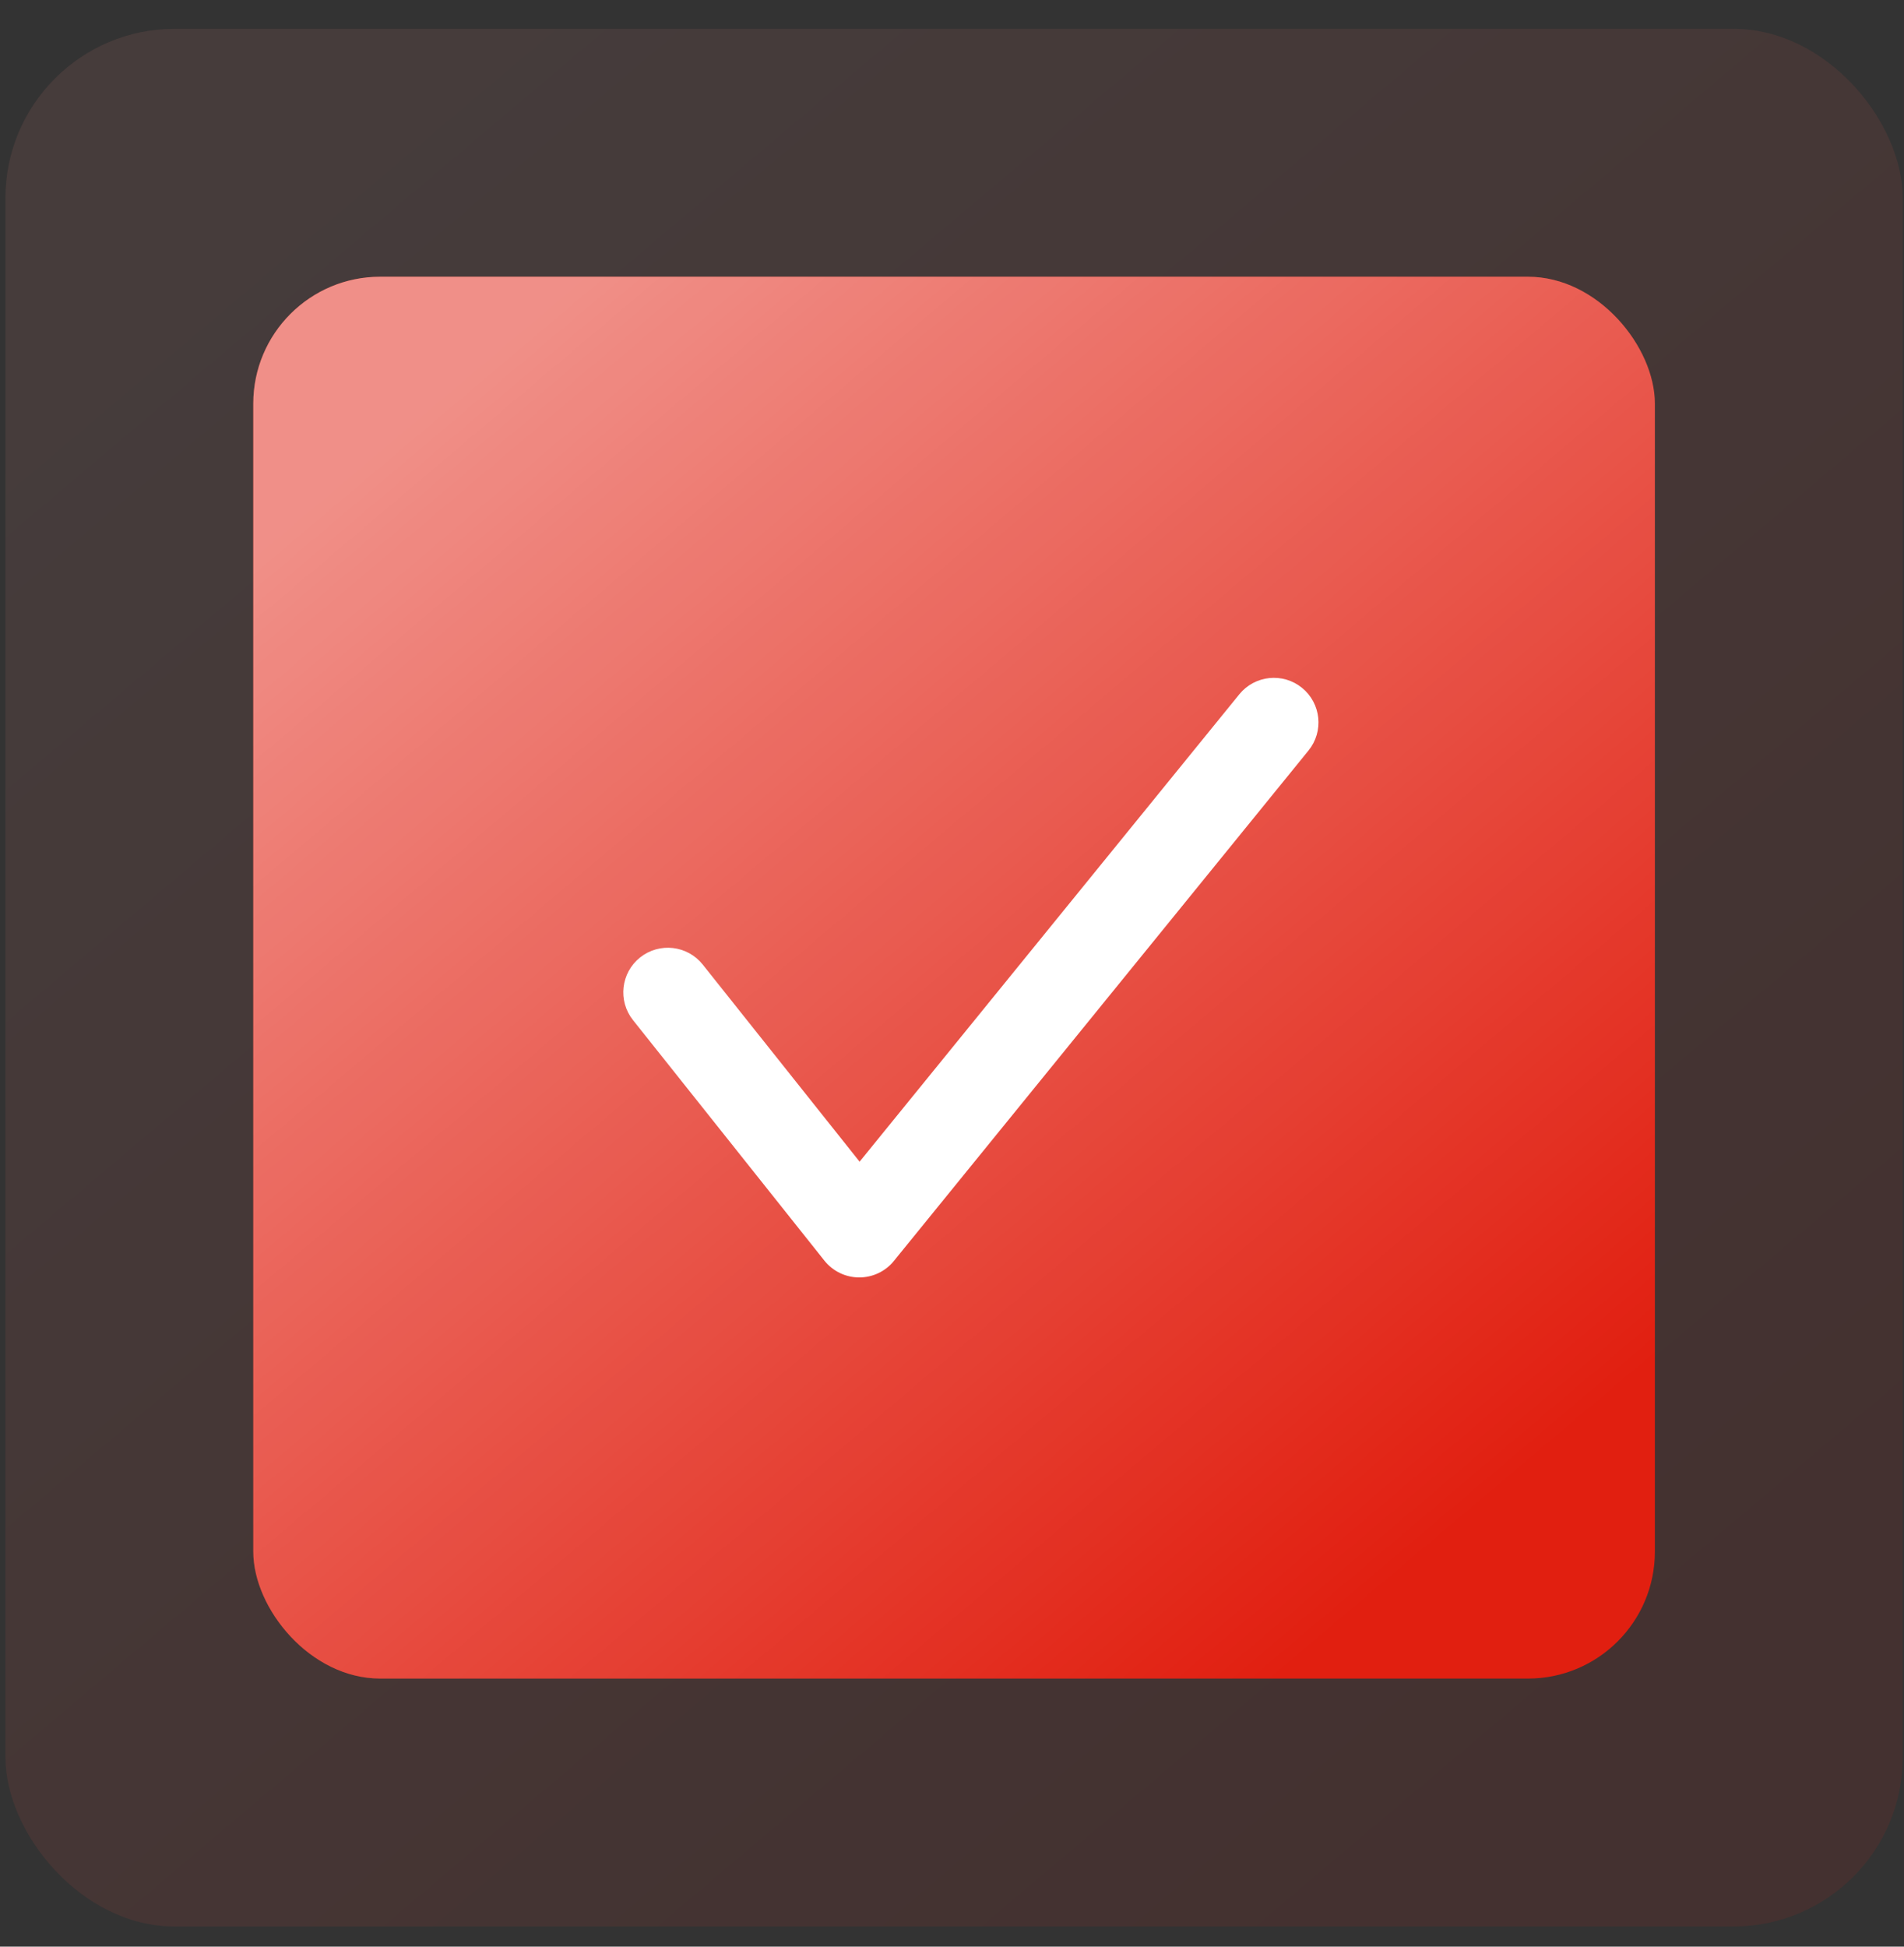
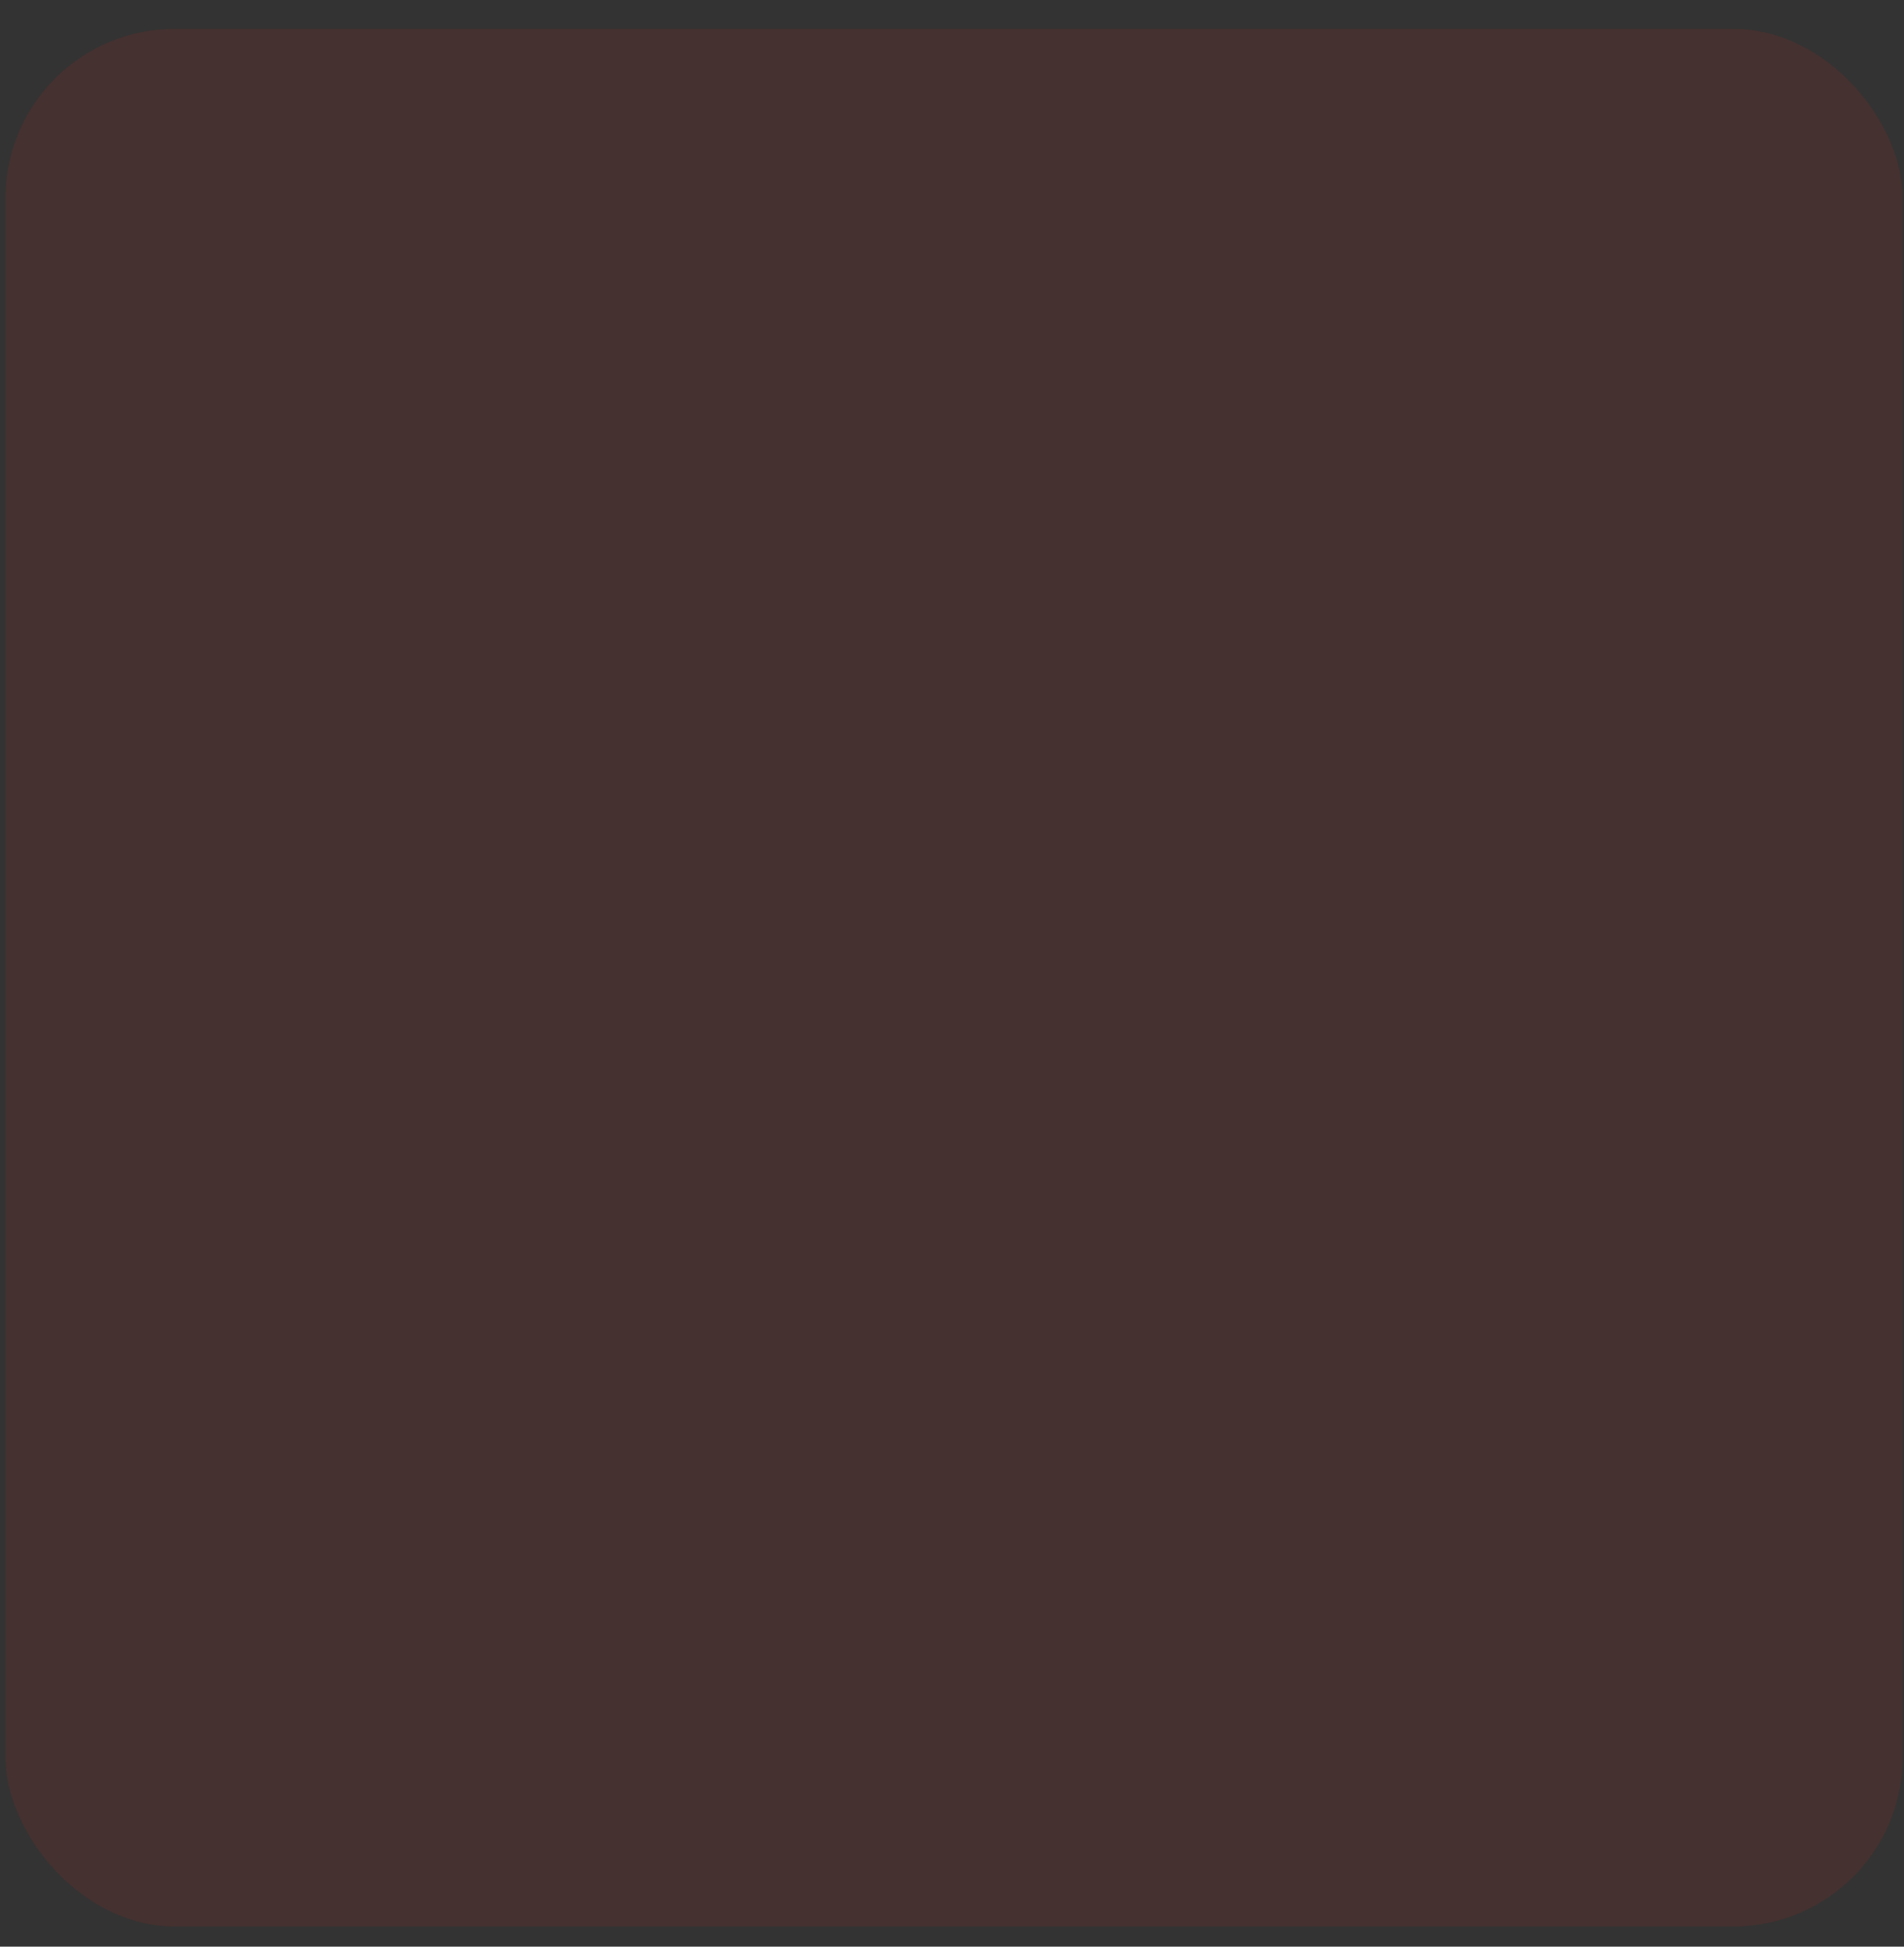
<svg xmlns="http://www.w3.org/2000/svg" width="45" height="46" viewBox="0 0 45 46" fill="none">
  <rect x="0" y="0" width="45" height="46" fill="#333333" stroke="none" />
  <g opacity="0.1">
    <rect x="0.129" y="0.682" width="44.841" height="44.841" rx="4" fill="#E11F10" />
-     <rect x="0.129" y="0.682" width="44.841" height="44.841" rx="4" fill="url(#paint0_linear_49_271)" fill-opacity="0.5" style="mix-blend-mode:screen" />
  </g>
-   <rect x="5.986" y="6.539" width="33.126" height="33.126" rx="3" fill="#E11F10" />
-   <rect x="5.986" y="6.539" width="33.126" height="33.126" rx="3" fill="url(#paint1_linear_49_271)" fill-opacity="0.5" style="mix-blend-mode:screen" />
-   <path d="M19.601 29.695L19.601 29.695C19.771 29.909 20.03 30.035 20.303 30.036C20.577 30.038 20.837 29.915 21.01 29.703L21.01 29.702L30.809 17.641C31.124 17.254 31.065 16.684 30.678 16.37C30.291 16.055 29.721 16.114 29.407 16.501L20.315 27.69L16.492 22.887C16.492 22.887 16.492 22.887 16.492 22.887C16.181 22.496 15.613 22.431 15.222 22.742C14.832 23.053 14.767 23.622 15.078 24.012C15.078 24.012 15.078 24.012 15.078 24.012L19.601 29.695Z" fill="white" stroke="white" stroke-width="0.3" />
  <defs>
    <linearGradient id="paint0_linear_49_271" x1="7.506" y1="3.46" x2="38.851" y2="40.508" gradientUnits="userSpaceOnUse">
      <stop stop-color="white" />
      <stop offset="1" stop-color="white" stop-opacity="0" />
    </linearGradient>
    <linearGradient id="paint1_linear_49_271" x1="11.436" y1="8.592" x2="34.592" y2="35.961" gradientUnits="userSpaceOnUse">
      <stop stop-color="white" />
      <stop offset="1" stop-color="white" stop-opacity="0" />
    </linearGradient>
  </defs>
</svg>